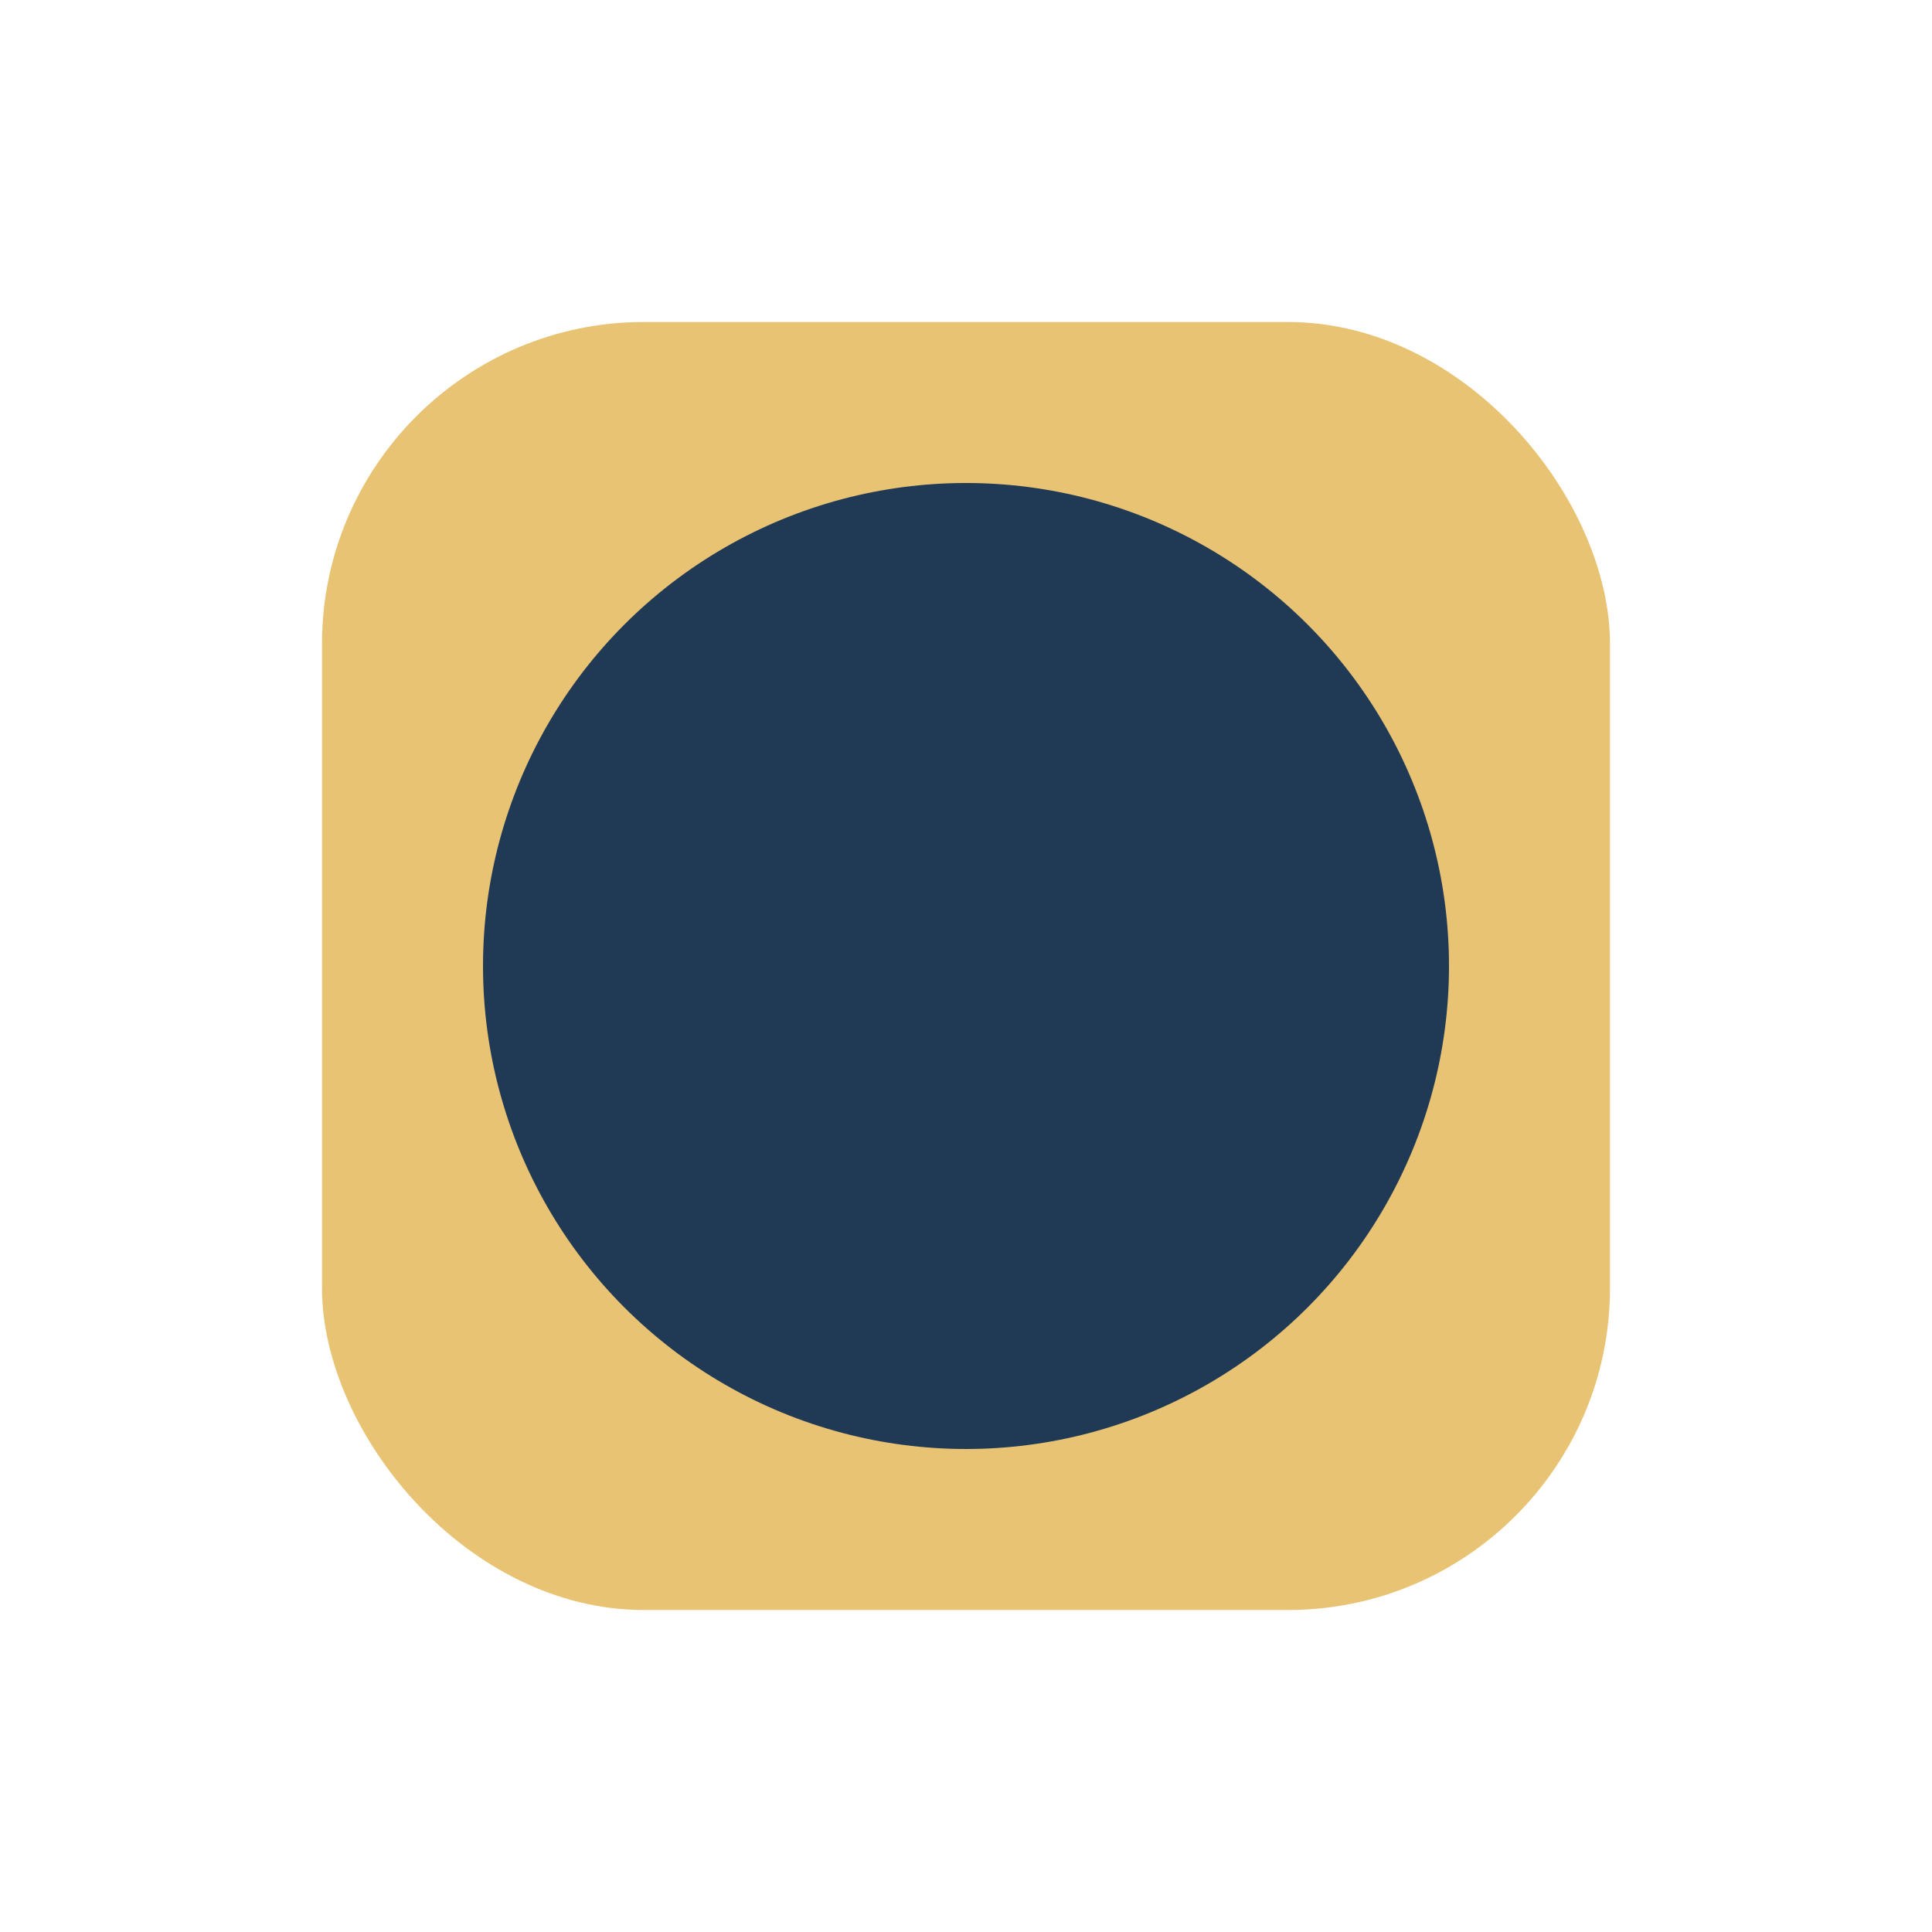
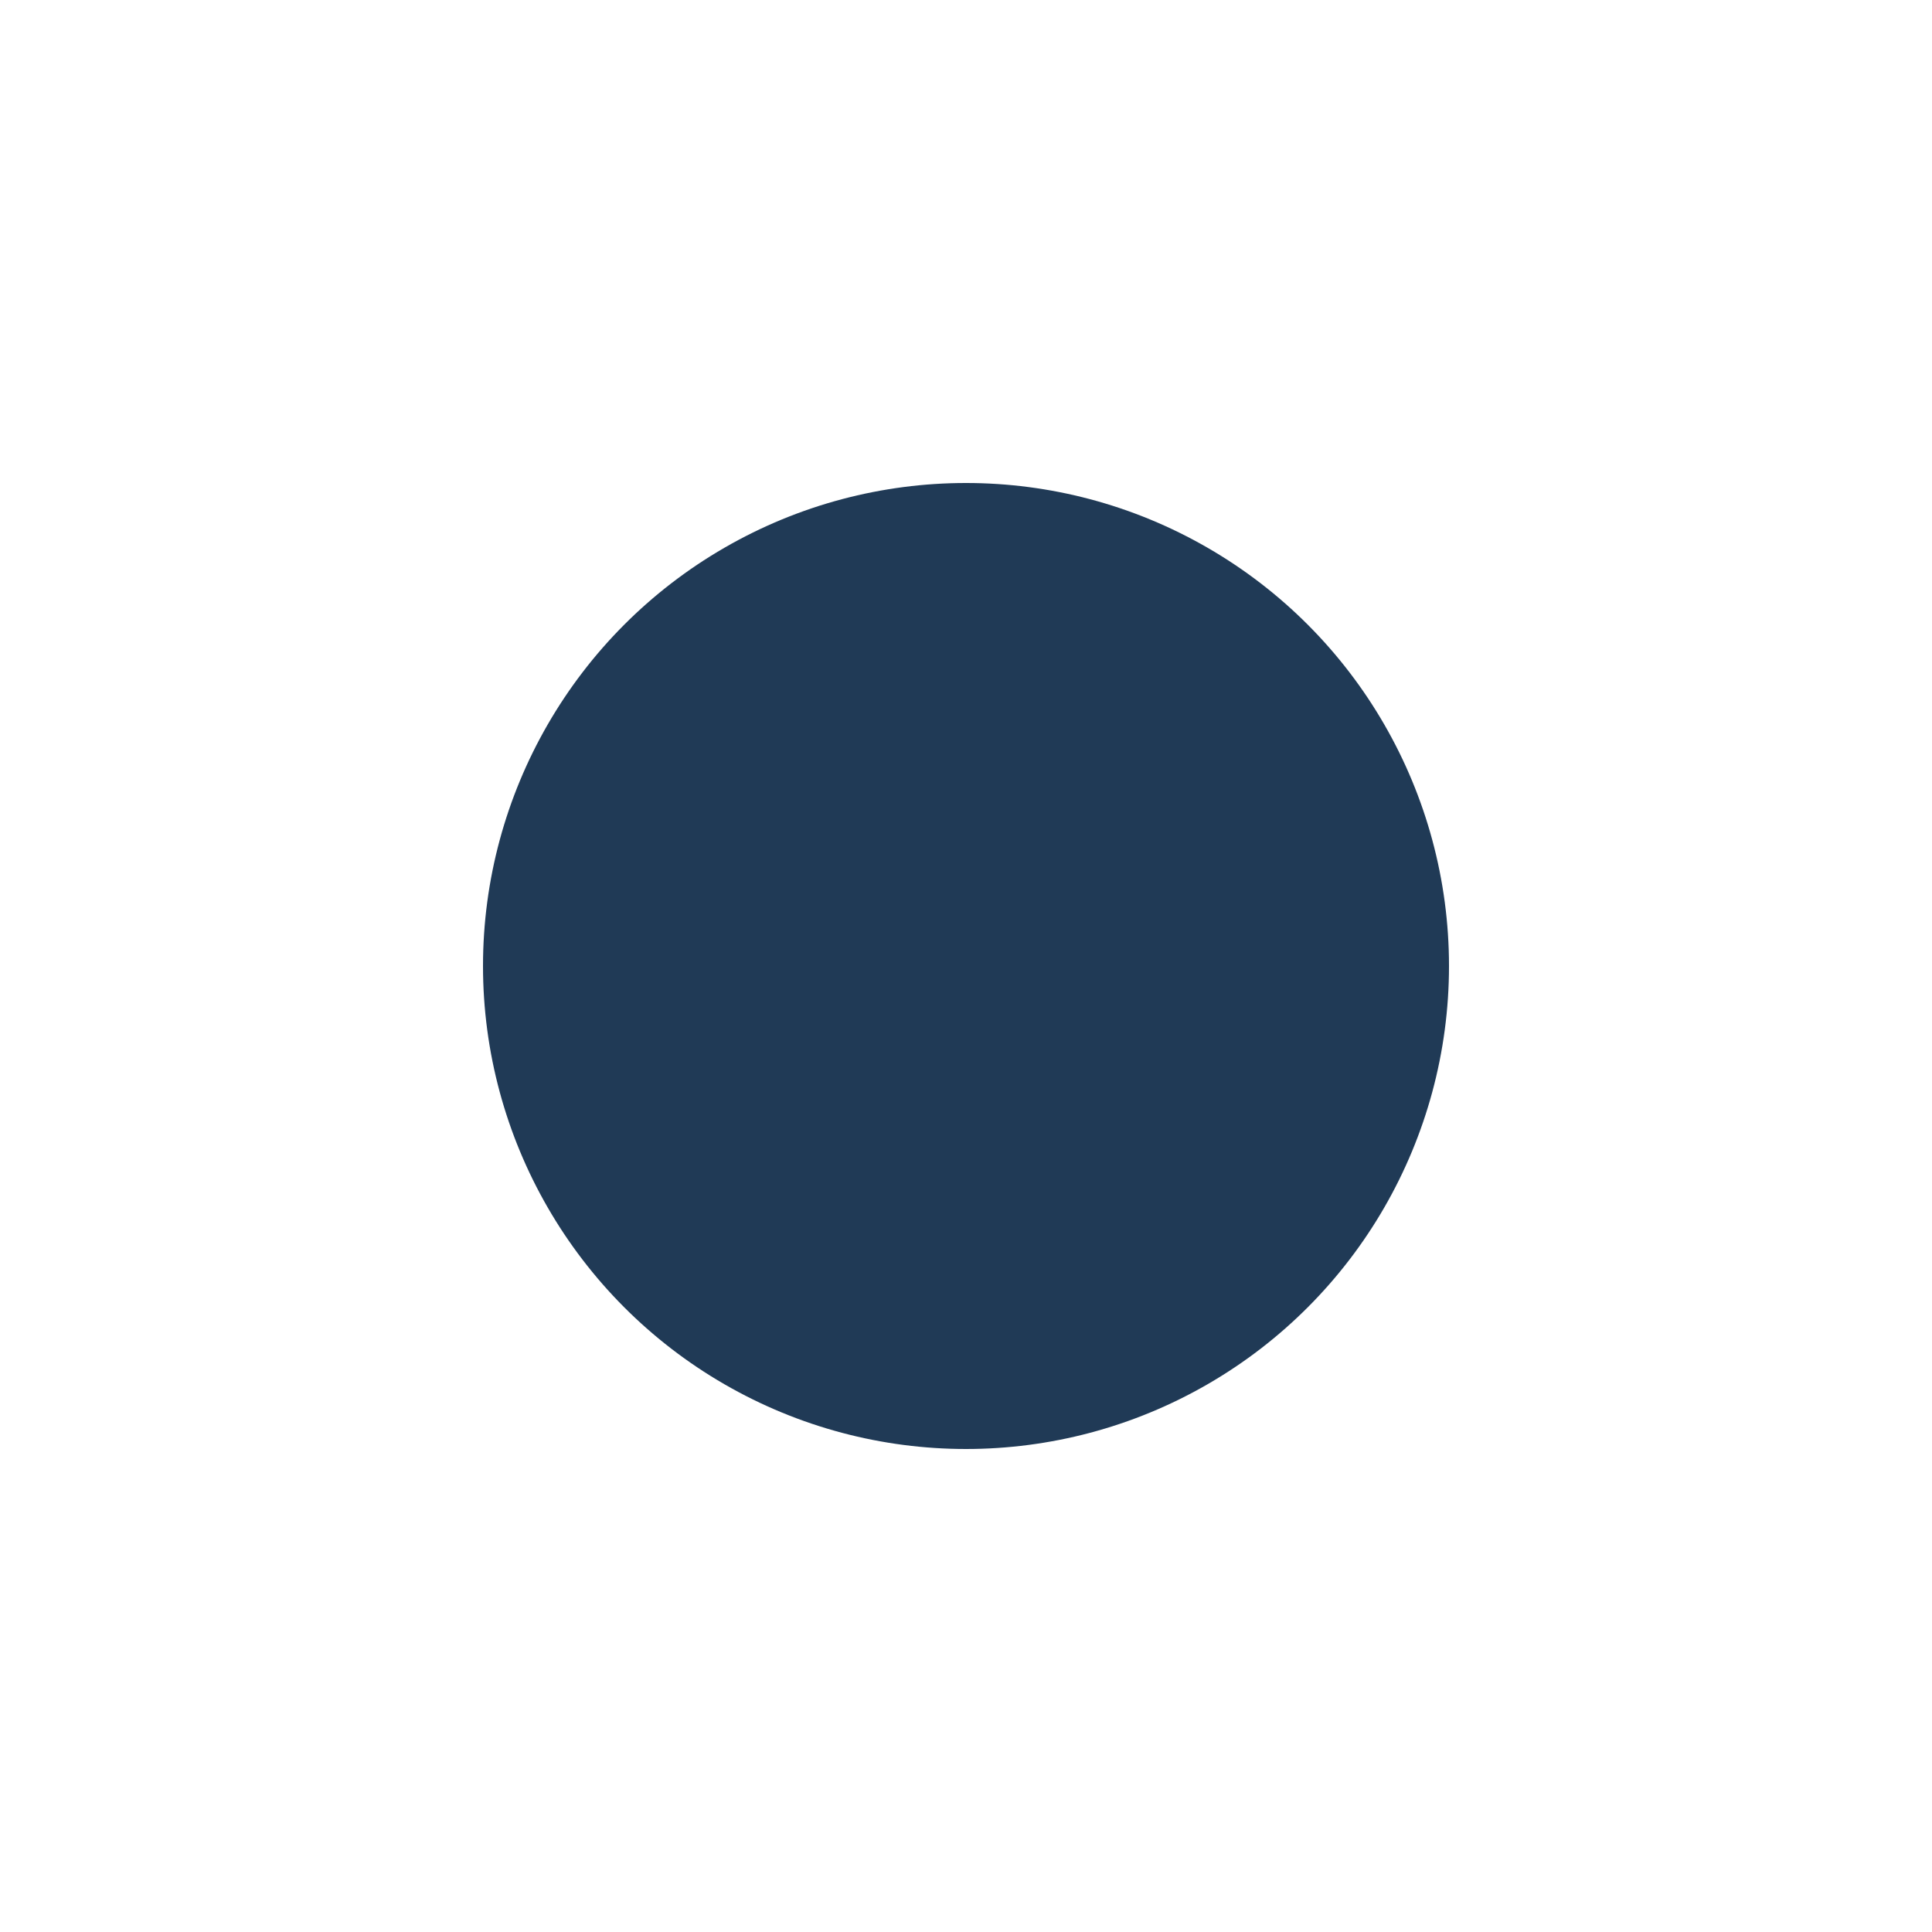
<svg xmlns="http://www.w3.org/2000/svg" width="24" height="24" viewBox="0 0 24 24">
-   <rect x="4" y="4" width="16" height="16" rx="4" fill="#E8C373" />
  <circle cx="12" cy="12" r="6" fill="#203A56" />
</svg>